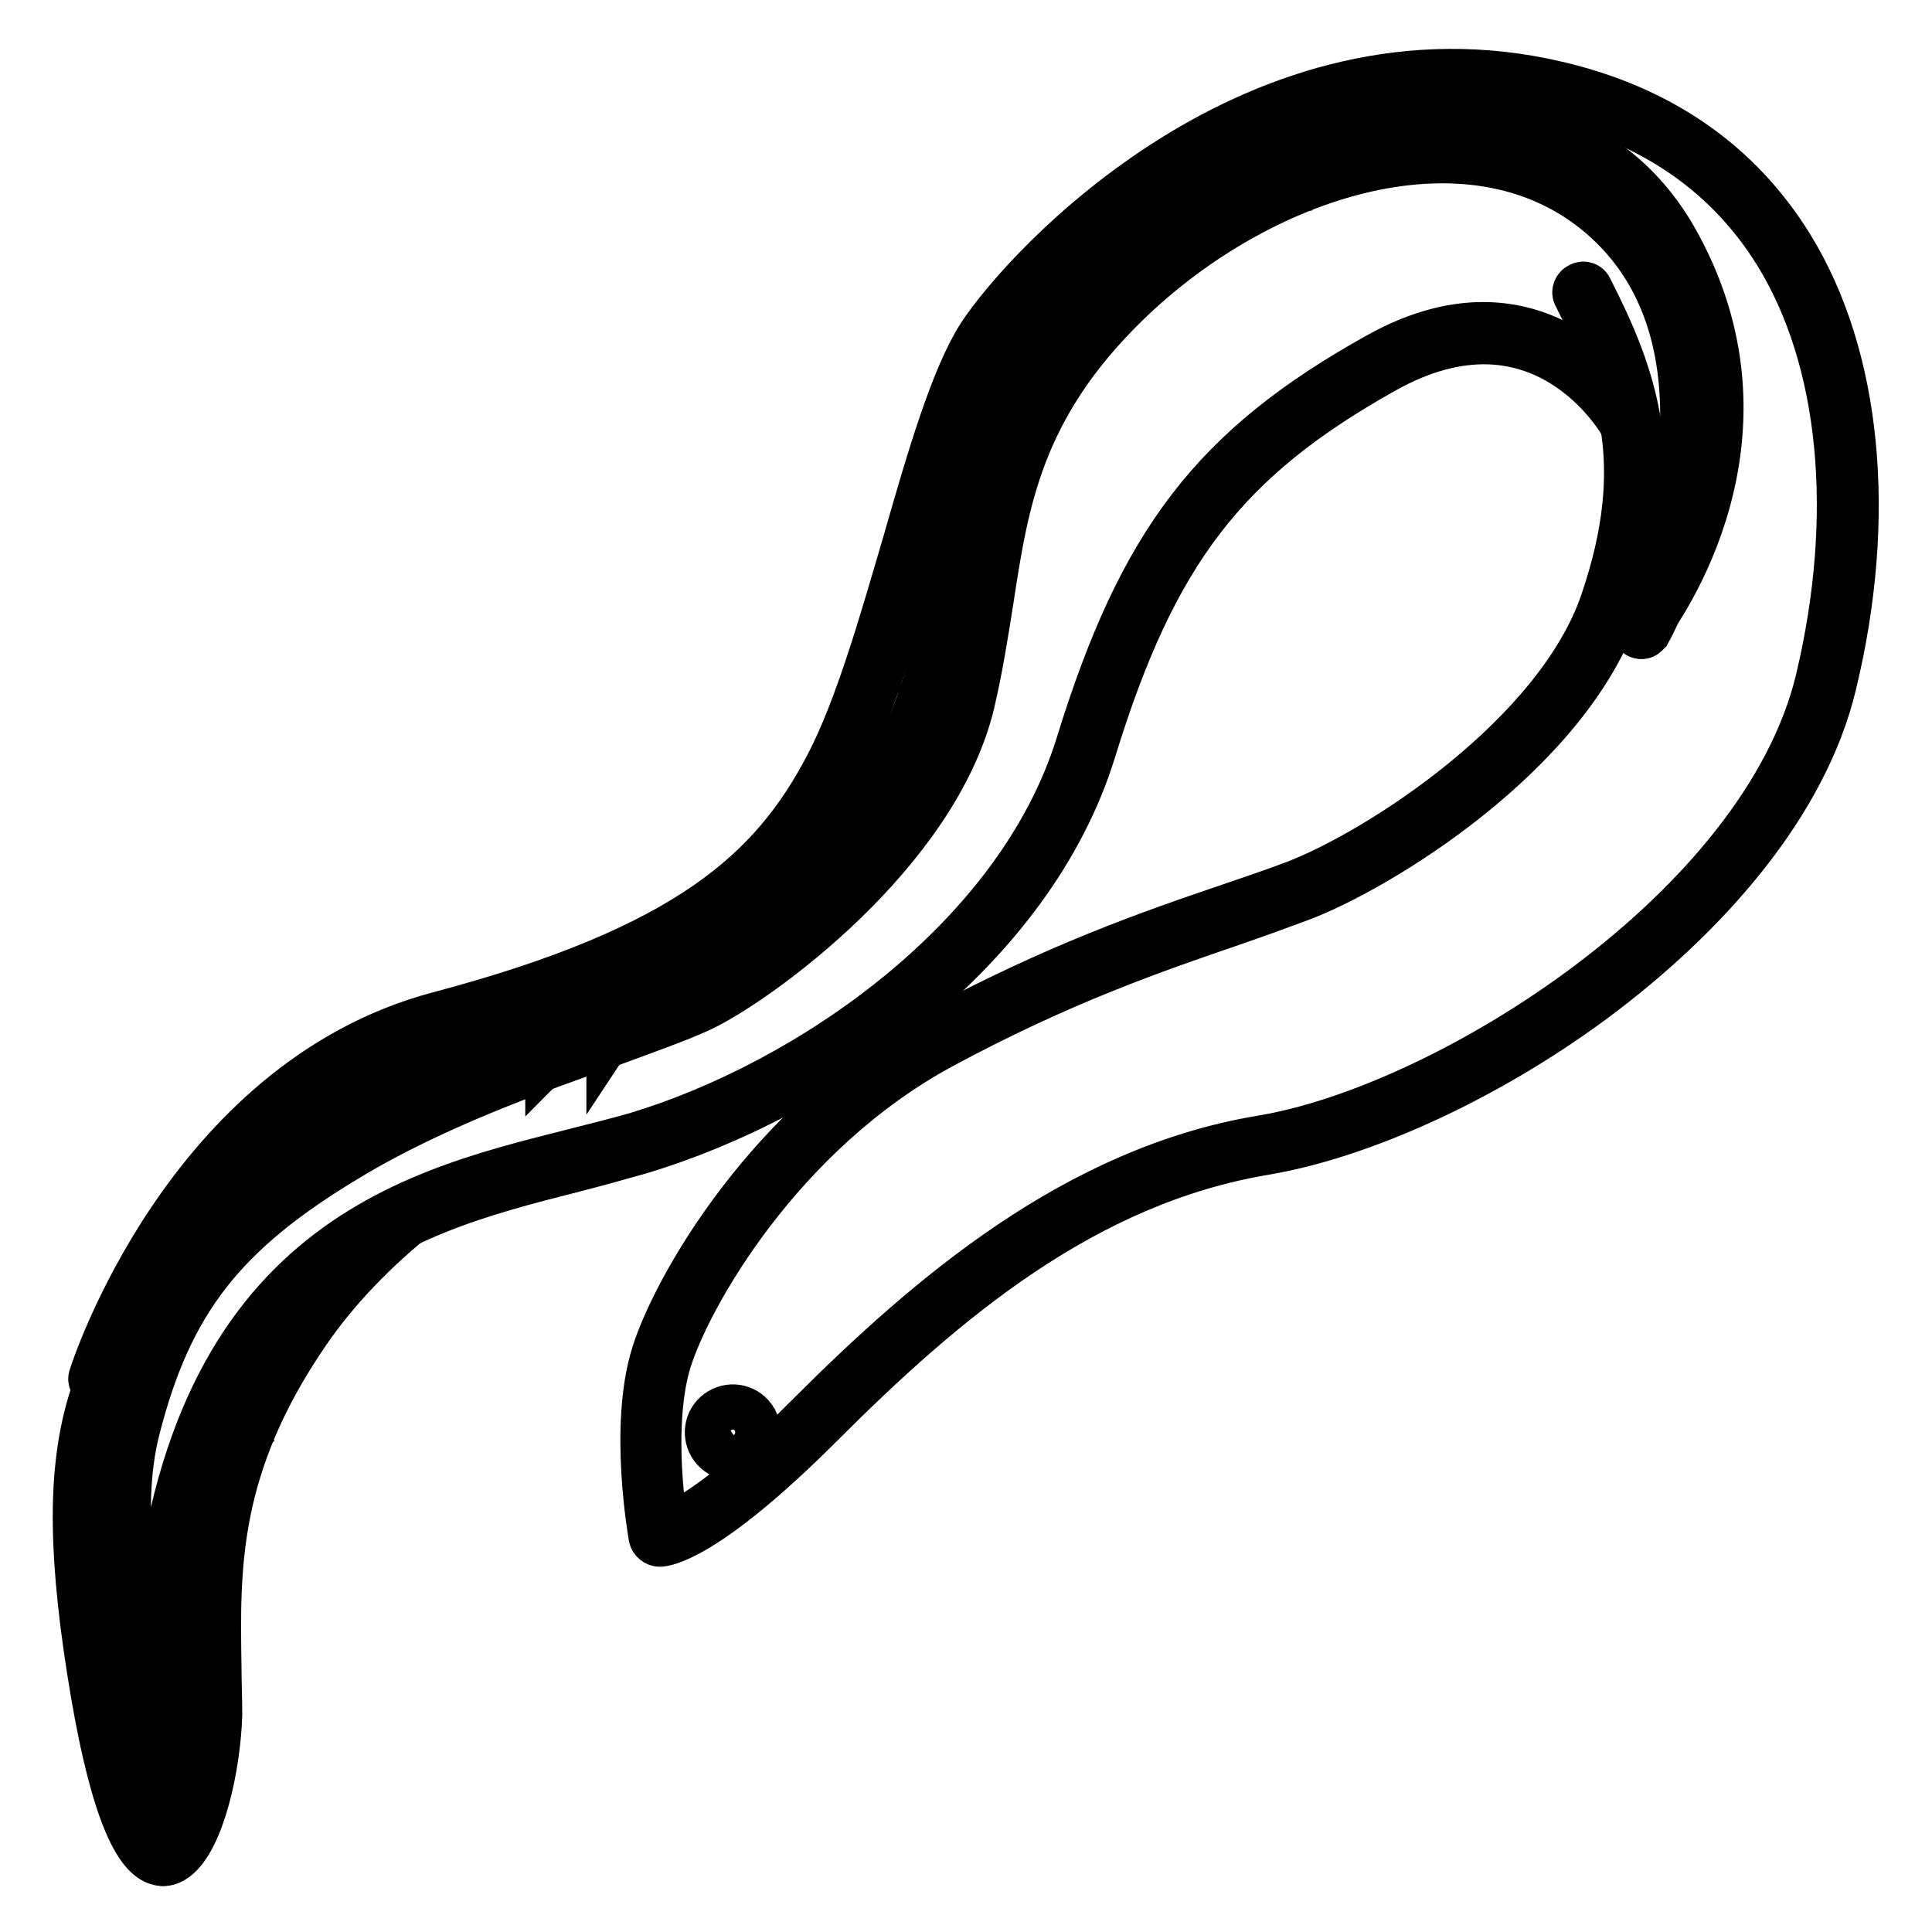
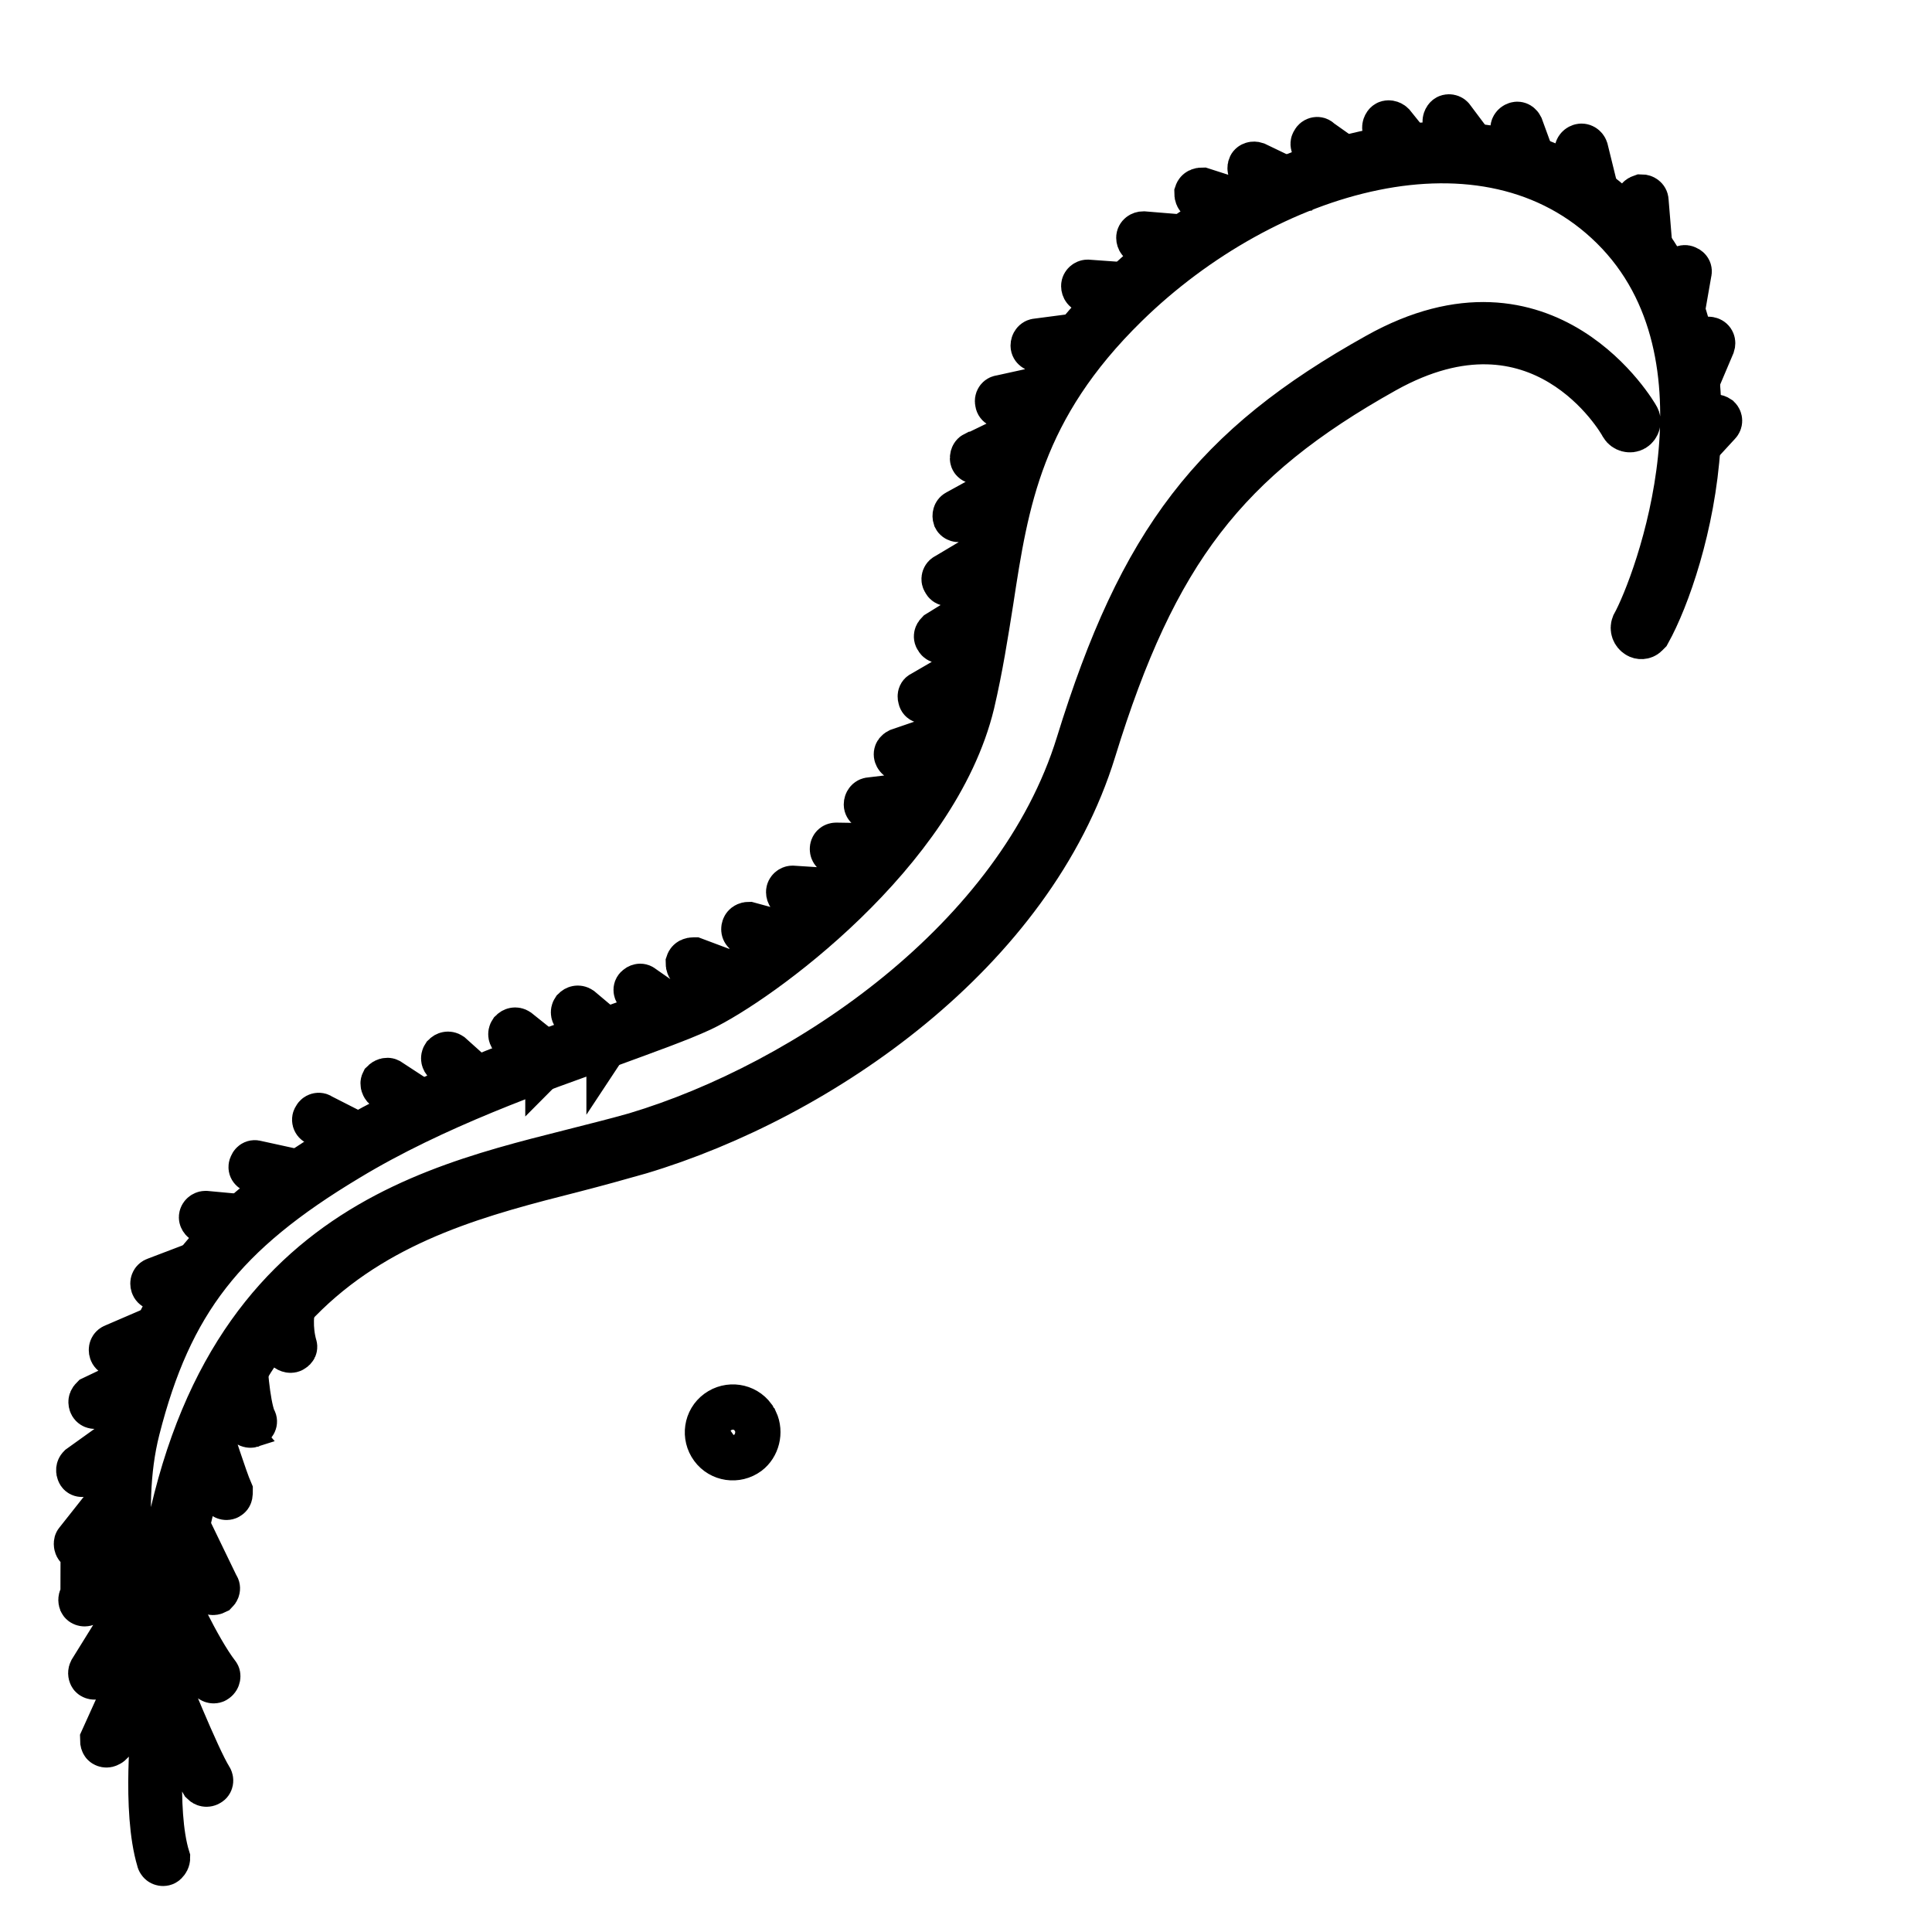
<svg xmlns="http://www.w3.org/2000/svg" version="1.1" x="0px" y="0px" viewBox="0 0 256 256" enable-background="new 0 0 256 256" xml:space="preserve">
  <g>
-     <path stroke-width="6" fill-opacity="0" stroke="#000000" d="M211.1,132.6c-14.5,10.7-31,18-43.5,20.1c-23.9,4-42.4,19.7-58.8,36.1c-15.3,15.3-20.8,15.8-21.4,15.8 c-0.5,0-1-0.4-1.1-0.9c-0.1-0.6-2.6-14.6,0.3-24.1c2.7-8.9,15.3-31.1,37.1-42.9c16.1-8.7,28.8-13.1,39.1-16.6 c3.2-1.1,6.2-2.1,8.8-3.1c11.2-4.3,34.8-19.6,40.8-37.3c6.3-18.5,2.1-29.3-3.6-40.5c-0.3-0.5,0-1.2,0.5-1.4 c0.5-0.3,1.2-0.1,1.4,0.5c5.7,11.2,10.3,22.9,3.7,42.2c-6.6,19.4-31.7,34.7-42.1,38.6c-2.7,1-5.7,2.1-8.9,3.2 c-10.2,3.5-22.8,7.8-38.7,16.4c-21.2,11.5-33.4,33-36.1,41.7c-2.3,7.6-1,18.5-0.4,22c2-0.7,7.8-3.6,19-14.9 c15.9-15.9,35.4-32.6,59.9-36.7c24.5-4,66.5-30.3,73.8-60.7c5.2-21.8,3.2-42.4-5.5-56.5c-6.5-10.5-16.5-17.4-29.7-20.5 c-38.4-9-68.3,23.3-74.2,32.5c-3.4,5.2-6.4,15.6-9.6,26.6c-3.2,11-6.5,22.4-10.5,30.2c-7.4,14.3-18.9,25-52.8,34 c-32.3,8.6-44.3,46.2-44.5,46.6c-0.2,0.6-0.8,0.9-1.3,0.7c-0.6-0.2-0.9-0.8-0.7-1.3c0.1-0.4,12.5-39.1,46-48 c33.2-8.8,44.3-19.2,51.5-32.9c4-7.6,7.2-18.9,10.4-29.8c3.2-11.2,6.3-21.7,9.8-27.2c6.1-9.4,36.9-42.7,76.5-33.4 c13.8,3.2,24.2,10.5,31,21.5c9,14.6,11.1,35.8,5.7,58.1C239.2,106.6,226.2,121.4,211.1,132.6z" />
-     <path stroke-width="6" fill-opacity="0" stroke="#000000" d="M23.3,246.3c-0.4,0.3-1,0.6-1.5,0.6c-3.6,0.3-6.8-7.2-9.4-22.3c-6.2-36.3,0-44.5,13.6-62.4l0.2-0.3 c11.3-14.9,30.9-21.6,46.7-26.9c3.7-1.3,7.2-2.5,10.3-3.6c18.4-7.2,38.9-24.6,41.6-52.2c2.8-28.9,18.3-41.4,28.6-49.7l1.6-1.3 c7-5.7,27.5-15.1,45.3-11.9c9.4,1.7,16.6,6.8,21.4,14.9c15.3,26.4-1.7,49.8-3.7,52.4c-0.2,0.2-0.5,0.3-0.7,0.1c0,0,0,0,0,0 c-0.2-0.2-0.3-0.5-0.1-0.8c1.9-2.5,18.5-25.5,3.6-51.2c-4.6-7.9-11.5-12.8-20.6-14.4c-17.4-3.2-37.5,6-44.4,11.7l-1.6,1.3 c-10.1,8.2-25.4,20.5-28.2,49c-2.7,28-23.6,45.8-42.3,53.1c-3.1,1.2-6.6,2.4-10.3,3.7c-15.6,5.3-35.1,11.9-46.2,26.6l-0.3,0.3 c-13.4,17.7-19.5,25.8-13.3,61.6c3.4,19.7,6.9,21.5,8.2,21.4c3-0.2,6.1-9.8,6.1-18.9c0-2.1,0-4.2-0.1-6.4 c-0.3-13.2-0.6-26.8,11.9-44.8c4-5.8,9.2-11.3,15.6-16.2c0.2-0.2,0.6-0.1,0.8,0.1c0.2,0.2,0.1,0.6-0.1,0.8 c-6.2,4.9-11.4,10.3-15.3,16c-12.2,17.8-11.9,31.2-11.7,44.2c0,2.1,0.1,4.3,0.1,6.4C28.9,234,26.8,243.7,23.3,246.3L23.3,246.3z" />
    <path stroke-width="6" fill-opacity="0" stroke="#000000" d="M218.1,84.1c-0.3,0.3-0.8,0.3-1.1,0.1c-0.5-0.3-0.7-0.9-0.5-1.4c0,0,0,0,0,0c3-5.4,14.4-35.7-2.8-52.7 c-16.8-16.6-46-7.8-64.5,10.3c-14,13.7-15.9,26.1-17.9,39.2c-0.7,4.4-1.4,8.9-2.5,13.6c-4.8,19.9-28.3,36.9-35.9,40.5 c-2.8,1.3-7,2.8-11.9,4.6c-9.9,3.5-23.5,8.3-34.9,15.2c-16.5,9.9-23.6,19-27.9,35.9c-2.8,11-0.1,24.2,1.9,31.8 c3-55.3,33.1-62.9,55.3-68.5c3.1-0.8,6-1.5,8.8-2.3c22.7-6.8,50.7-25.9,58.7-51.8c8.3-26.9,17.9-39.4,39.6-51.5 c22.5-12.6,34.3,8,34.4,8.2c0.3,0.5,0.1,1.2-0.4,1.5c-0.5,0.3-1.2,0.1-1.5-0.4l0,0c-0.4-0.8-10.9-18.8-31.5-7.3 c-21.1,11.8-30.5,24-38.6,50.3c-8.2,26.7-36.1,46-60.1,53.2c-2.8,0.8-5.7,1.6-8.8,2.4c-23.6,6-52.9,13.4-53.9,72.8 c0,0.5-0.4,0.9-0.9,1c-0.5,0.1-1-0.2-1.2-0.7c-0.3-0.9-8.1-22.1-3.8-39c4.5-17.6,11.7-26.9,28.8-37.2c11.6-7,25.3-11.8,35.3-15.4 c4.9-1.7,9.1-3.2,11.7-4.5c7.3-3.5,30.1-19.9,34.7-39.1c1.1-4.6,1.8-9.1,2.5-13.4c2.1-13.5,4-26.2,18.5-40.4 C166.9,20,197.5,11,215.2,28.6c16.8,16.6,8.2,46.2,3.2,55.2C218.3,83.9,218.2,84,218.1,84.1z M99.1,192.5c-1.5,1.1-3.6,0.8-4.7-0.7 c-1.1-1.5-0.8-3.6,0.7-4.7c1.5-1.1,3.6-0.8,4.7,0.7c0.1,0.2,0.2,0.4,0.3,0.5C100.8,189.8,100.3,191.6,99.1,192.5z M95.7,188 c-1,0.7-1.2,2.2-0.5,3.2c0.7,1,2.2,1.2,3.2,0.5c0.9-0.6,1.2-1.8,0.7-2.8c-0.5-1.1-1.9-1.6-3-1.1C96,187.8,95.9,187.9,95.7,188z" />
    <path stroke-width="6" fill-opacity="0" stroke="#000000" d="M224.2,59.9c-0.2,0.2-0.6,0.1-0.7-0.1c-0.1-0.2-0.1-0.5,0-0.7l3.4-3.7c0.2-0.2,0.5-0.2,0.8,0 c0.2,0.2,0.2,0.5,0,0.7L224.2,59.9C224.3,59.8,224.2,59.9,224.2,59.9z M224.2,51.8c-0.2,0.2-0.6,0.1-0.7-0.1 c-0.1-0.2-0.1-0.4-0.1-0.5l2.5-5.9c0.1-0.3,0.4-0.4,0.7-0.3c0.3,0.1,0.4,0.4,0.3,0.7c0,0,0,0,0,0l-2.5,5.9 C224.4,51.7,224.3,51.8,224.2,51.8z M222.6,42.7c-0.2,0.2-0.6,0.1-0.8-0.1c-0.1-0.1-0.1-0.3-0.1-0.4l1.1-6.3 c0.1-0.3,0.3-0.5,0.6-0.4c0.3,0.1,0.5,0.3,0.4,0.6l-1.1,6.3C222.7,42.5,222.7,42.6,222.6,42.7z M218.5,34.3 c-0.2,0.2-0.6,0.1-0.8-0.1c-0.1-0.1-0.1-0.2-0.1-0.3l-0.6-7.2c0-0.3,0.2-0.5,0.5-0.6c0.3,0,0.6,0.2,0.6,0.5l0.6,7.3 C218.7,34,218.7,34.2,218.5,34.3z M211.5,26.9c-0.2,0.2-0.6,0.1-0.8-0.1c0-0.1-0.1-0.1-0.1-0.2l-1.6-6.5c-0.1-0.3,0.1-0.6,0.4-0.7 c0.3-0.1,0.6,0.1,0.7,0.4l1.6,6.5C211.7,26.6,211.6,26.8,211.5,26.9z M203.2,22.6c0,0-0.1,0.1-0.1,0.1c-0.3,0.1-0.6,0-0.7-0.3 c0,0,0,0,0,0l-1.9-5.2c-0.1-0.3,0.1-0.6,0.4-0.7c0.3-0.1,0.5,0.1,0.6,0.3l1.9,5.2C203.4,22.2,203.4,22.4,203.2,22.6z M195.6,20.9 c-0.2,0.2-0.6,0.1-0.7-0.1l-3.3-4.4c-0.2-0.2-0.1-0.6,0.1-0.8l0,0c0.2-0.2,0.6-0.1,0.7,0.1l3.3,4.4 C195.9,20.4,195.9,20.7,195.6,20.9L195.6,20.9L195.6,20.9z M187.2,20.9c-0.2,0.2-0.6,0.1-0.7-0.1l-2.9-3.6 c-0.2-0.2-0.1-0.6,0.1-0.8l0,0c0.2-0.2,0.6-0.1,0.8,0.1l2.9,3.6C187.4,20.4,187.4,20.7,187.2,20.9L187.2,20.9L187.2,20.9z  M179,22.4c-0.2,0.1-0.4,0.1-0.6,0l-4.1-2.9c-0.3-0.1-0.4-0.5-0.2-0.7c0.1-0.3,0.5-0.4,0.7-0.2c0,0,0.1,0.1,0.1,0.1l4.1,2.9 c0.2,0.2,0.3,0.5,0.1,0.7C179.1,22.3,179,22.4,179,22.4z M171.4,25c-0.2,0.1-0.4,0.1-0.5,0.1l-5-2.4c-0.3-0.1-0.3-0.5-0.2-0.7 c0.1-0.2,0.4-0.3,0.7-0.2l5,2.4c0.3,0.1,0.4,0.4,0.3,0.7c0,0,0,0,0,0C171.6,24.9,171.5,24.9,171.4,25L171.4,25z M165.1,28 c-0.1,0.1-0.3,0.1-0.5,0.1l-5.6-1.8c-0.3-0.1-0.4-0.4-0.4-0.7c0.1-0.3,0.4-0.4,0.7-0.4c0,0,0,0,0,0l5.6,1.8 c0.3,0.1,0.4,0.4,0.3,0.7c0,0,0,0,0,0C165.3,27.8,165.2,27.9,165.1,28z M157.9,32.5c-0.1,0.1-0.2,0.1-0.4,0.1l-6.1-0.5 c-0.3,0-0.5-0.3-0.5-0.6c0-0.3,0.3-0.5,0.6-0.5l0,0l6.1,0.5c0.3,0,0.5,0.3,0.5,0.6C158.1,32.2,158,32.4,157.9,32.5z M150.1,38.8 c-0.1,0.1-0.2,0.1-0.4,0.1l-5.6-0.4c-0.3,0-0.5-0.3-0.5-0.6c0-0.3,0.3-0.5,0.5-0.5c0,0,0,0,0,0l5.6,0.4c0.3,0,0.5,0.3,0.5,0.6 C150.3,38.6,150.2,38.7,150.1,38.8z M143.8,45.4c-0.1,0.1-0.2,0.1-0.2,0.1l-6.1,0.8c-0.3,0-0.6-0.2-0.6-0.5c0-0.3,0.2-0.6,0.5-0.6 l0,0l6.1-0.8c0.3,0,0.6,0.2,0.6,0.5C144,45.1,143.9,45.3,143.8,45.4z M138.9,52.3c-0.1,0-0.1,0.1-0.2,0.1l-5.9,1.3 c-0.3,0.1-0.6-0.1-0.6-0.4c0,0,0,0,0,0c-0.1-0.3,0.1-0.6,0.4-0.6c0,0,0,0,0,0l5.9-1.3c0.3-0.1,0.6,0.1,0.6,0.4 C139.1,52,139.1,52.2,138.9,52.3z M135.9,58.1C135.9,58.1,135.9,58.2,135.9,58.1l-6.3,3c-0.3,0.1-0.6,0-0.7-0.2s0-0.6,0.2-0.7 c0,0,0,0,0.1,0l6.2-3c0.3-0.1,0.6,0,0.7,0.3C136.2,57.7,136.1,58,135.9,58.1z M133.3,65.5L133.3,65.5l-6,3.3 c-0.3,0.1-0.6,0-0.7-0.2c0,0,0,0,0,0c-0.1-0.3,0-0.6,0.2-0.7l6-3.3c0.3-0.1,0.6,0,0.7,0.2C133.6,65.1,133.5,65.4,133.3,65.5 L133.3,65.5z M131.6,73.7L131.6,73.7l-5.7,3.5c-0.3,0.2-0.6,0.1-0.7-0.2c0,0,0,0,0,0c-0.2-0.2-0.1-0.6,0.2-0.7c0,0,0,0,0,0l5.7-3.4 c0.2-0.2,0.6-0.1,0.7,0.1C131.9,73.2,131.8,73.5,131.6,73.7z M130.4,81.3L130.4,81.3l-5.5,3.5c-0.2,0.2-0.6,0.1-0.7-0.2 c0,0,0,0,0,0c-0.2-0.2-0.1-0.5,0.1-0.7c0,0,0,0,0,0l5.5-3.4c0.3-0.1,0.6-0.1,0.7,0.2C130.6,80.9,130.6,81.2,130.4,81.3L130.4,81.3z  M129,89.1L129,89.1l-6.3,3.7c-0.3,0.1-0.6,0.1-0.7-0.2c-0.1-0.3-0.1-0.6,0.2-0.7l6.2-3.6c0.3-0.1,0.6-0.1,0.7,0.2 C129.3,88.7,129.2,89,129,89.1L129,89.1z M126.6,98c0,0-0.1,0.1-0.1,0.1l-7,2.4c-0.3,0.1-0.6-0.1-0.7-0.4c-0.1-0.3,0.1-0.5,0.3-0.6 l7-2.4c0.3-0.1,0.6,0.1,0.7,0.3C126.9,97.6,126.8,97.8,126.6,98z M122.4,106.2c-0.1,0.1-0.2,0.1-0.3,0.1l-6.7,0.8 c-0.3,0-0.6-0.2-0.6-0.5c0-0.3,0.2-0.6,0.5-0.6c0,0,0,0,0,0l6.7-0.8c0.3,0,0.6,0.2,0.6,0.5C122.6,105.9,122.5,106.1,122.4,106.2 L122.4,106.2z M117.3,113c-0.1,0.1-0.2,0.1-0.3,0.1l-6.2-0.1c-0.3,0-0.5-0.2-0.5-0.5c0,0,0,0,0,0c0-0.3,0.2-0.5,0.5-0.5l6.2,0.1 c0.3,0,0.5,0.2,0.5,0.5C117.5,112.8,117.4,112.9,117.3,113z M111.6,119.1c-0.1,0.1-0.2,0.1-0.4,0.1l-6.2-0.4 c-0.3,0-0.5-0.3-0.5-0.6c0-0.3,0.3-0.5,0.5-0.5l6.2,0.4c0.3,0,0.5,0.3,0.5,0.6C111.8,118.8,111.8,119,111.6,119.1L111.6,119.1z  M104.9,125c-0.1,0.1-0.3,0.1-0.5,0.1l-5.5-1.5c-0.3-0.1-0.4-0.4-0.3-0.7c0.1-0.3,0.4-0.4,0.6-0.4l5.5,1.5c0.3,0.1,0.5,0.4,0.4,0.7 C105.1,124.9,105,125,104.9,125z M97.7,130.3c-0.1,0.1-0.3,0.1-0.5,0.1l-5.6-2.1c-0.3-0.1-0.4-0.4-0.4-0.7c0.1-0.3,0.4-0.4,0.7-0.4 c0,0,0,0,0.1,0l5.6,2.1c0.3,0.1,0.4,0.4,0.3,0.7c0,0,0,0,0,0C97.8,130.2,97.8,130.3,97.7,130.3L97.7,130.3z M89.4,134.6 c-0.2,0.1-0.4,0.1-0.6,0l-4.3-3c-0.2-0.2-0.3-0.5-0.1-0.7c0.2-0.2,0.5-0.3,0.7-0.1c0,0,0,0,0,0l4.3,3c0.2,0.2,0.3,0.5,0.1,0.7 C89.5,134.5,89.4,134.6,89.4,134.6z M80.7,137.8c-0.2,0.1-0.5,0.1-0.7,0l-3.8-3.2c-0.2-0.2-0.3-0.5-0.1-0.8 c0.2-0.2,0.5-0.3,0.8-0.1l3.8,3.2C80.9,137.1,80.9,137.5,80.7,137.8C80.7,137.7,80.7,137.8,80.7,137.8z M72.6,140.7 c-0.2,0.1-0.5,0.1-0.7,0l-4-3.2c-0.2-0.2-0.3-0.5-0.1-0.8c0.2-0.2,0.5-0.3,0.8-0.1l4,3.2C72.8,140,72.9,140.4,72.6,140.7 C72.6,140.6,72.6,140.7,72.6,140.7z M63.6,144.2c-0.2,0.2-0.5,0.1-0.7,0l-3.9-3.5c-0.2-0.2-0.3-0.5-0.1-0.8 c0.2-0.2,0.5-0.3,0.8-0.1c0,0,0,0,0,0l3.9,3.5C63.8,143.6,63.9,143.9,63.6,144.2C63.6,144.2,63.6,144.2,63.6,144.2z M56.5,147.3 c-0.2,0.1-0.4,0.1-0.6,0l-4.9-3.2c-0.2-0.2-0.3-0.5-0.2-0.7c0.2-0.2,0.5-0.3,0.7-0.2c0,0,0,0,0,0l4.9,3.2c0.2,0.2,0.3,0.5,0.2,0.7 C56.6,147.3,56.5,147.3,56.5,147.3z M48.1,151.6c-0.2,0.1-0.4,0.1-0.6,0l-5.5-2.8c-0.3-0.1-0.4-0.5-0.2-0.7 c0.1-0.3,0.5-0.4,0.7-0.2l5.5,2.8c0.3,0.1,0.4,0.5,0.2,0.7C48.2,151.5,48.2,151.6,48.1,151.6L48.1,151.6z M40.5,156.4 c-0.1,0.1-0.3,0.1-0.4,0.1l-6.4-1.4c-0.3-0.1-0.5-0.3-0.4-0.6c0.1-0.3,0.3-0.5,0.6-0.4l6.4,1.4c0.3,0.1,0.5,0.3,0.4,0.6 C40.6,156.2,40.6,156.3,40.5,156.4L40.5,156.4z M33,162.2c-0.1,0.1-0.2,0.1-0.4,0.1l-5.4-0.5c-0.3,0-0.5-0.3-0.5-0.5 c0-0.3,0.3-0.5,0.5-0.5c0,0,0,0,0.1,0l5.4,0.5c0.3,0,0.5,0.3,0.5,0.6C33.2,162,33.1,162.1,33,162.2z M27.4,168.1 c0,0-0.1,0.1-0.1,0.1l-6.3,2.4c-0.3,0.1-0.6,0-0.7-0.3c-0.1-0.3,0-0.6,0.3-0.7l6.3-2.4c0.3-0.1,0.6,0,0.7,0.3 C27.6,167.7,27.6,168,27.4,168.1z M22.1,176.5c0,0-0.1,0-0.1,0.1l-6.5,2.8c-0.3,0.1-0.6,0-0.7-0.3c-0.1-0.3,0-0.6,0.3-0.7 c0,0,0,0,0,0l6.5-2.8c0.3-0.1,0.6,0,0.7,0.3C22.3,176.1,22.3,176.4,22.1,176.5L22.1,176.5z M19.4,183.1 C19.3,183.2,19.3,183.2,19.4,183.1l-6.6,3.2c-0.3,0.1-0.6,0-0.7-0.3c-0.1-0.3,0-0.5,0.2-0.7l6.5-3.1c0.3-0.1,0.6,0,0.7,0.3 C19.6,182.7,19.6,183,19.4,183.1z M17.2,191l-6,4.3c-0.3,0.1-0.6,0.1-0.7-0.2c-0.1-0.2-0.1-0.5,0.1-0.7l6-4.3 c0.3-0.1,0.6-0.1,0.7,0.2C17.4,190.5,17.4,190.8,17.2,191z M10.9,205c-0.2,0.2-0.6,0.1-0.7-0.1c-0.1-0.2-0.1-0.5,0-0.6l5.3-6.7 c0.2-0.2,0.5-0.3,0.8-0.1c0.2,0.2,0.3,0.5,0.1,0.8l-5.4,6.7C11,204.9,11,204.9,10.9,205z M11.5,212.4c-0.2,0.2-0.6,0.1-0.7-0.1 c-0.1-0.2-0.1-0.4,0-0.6l5-7.1c0.2-0.2,0.5-0.3,0.7-0.1c0.2,0.2,0.3,0.5,0.1,0.7c0,0,0,0,0,0l-5,7.1 C11.6,212.3,11.5,212.4,11.5,212.4z M12.8,222.1c-0.2,0.2-0.6,0.1-0.7-0.1c-0.1-0.2-0.1-0.4,0-0.6l4.9-7.9c0.2-0.3,0.5-0.3,0.7-0.2 c0.3,0.2,0.3,0.5,0.2,0.7l0,0l-4.9,7.9C12.9,222.1,12.9,222.1,12.8,222.1z M14.4,231.1c-0.2,0.2-0.6,0.1-0.7-0.1 c-0.1-0.2-0.1-0.4-0.1-0.5l4.7-10.4c0.1-0.3,0.5-0.4,0.7-0.2c0.3,0.1,0.4,0.4,0.3,0.7l-4.7,10.4C14.6,231,14.5,231.1,14.4,231.1z  M21.9,246.8c-0.2,0.2-0.6,0.1-0.7-0.1c0,0-0.1-0.1-0.1-0.2c-2-6.6-0.7-18.6-0.6-19.1c0-0.3,0.3-0.5,0.6-0.5c0.3,0,0.5,0.3,0.5,0.6 c0,0.1-1.4,12.3,0.6,18.7C22.2,246.4,22.1,246.6,21.9,246.8L21.9,246.8z M27.7,236.3L27.7,236.3c-0.3,0.2-0.6,0.1-0.8-0.1 c0,0,0,0,0,0c-1.6-2.6-6.1-13.7-6.3-14.2c-0.1-0.3,0-0.6,0.3-0.7c0.3-0.1,0.6,0,0.7,0.3l0,0c0,0.1,4.6,11.5,6.2,14 C28,235.9,27.9,236.2,27.7,236.3z M28.6,222.6c-0.2,0.2-0.6,0.1-0.7-0.1c-2.8-3.6-6.1-11.1-6.2-11.4c-0.1-0.3,0-0.6,0.3-0.7 c0.3-0.1,0.5,0,0.7,0.3c0,0.1,3.4,7.7,6.1,11.2C28.9,222,28.9,222.4,28.6,222.6L28.6,222.6z M28.6,210.9 C28.6,210.9,28.6,210.9,28.6,210.9c-0.4,0.2-0.7,0.1-0.8-0.2c0,0,0,0,0,0l-4.5-9.3c-0.1-0.3,0-0.6,0.2-0.7c0,0,0,0,0,0 c0.3-0.1,0.6,0,0.7,0.2c0,0,0,0,0,0l4.5,9.3C28.9,210.4,28.8,210.7,28.6,210.9z M30.3,198.3c-0.2,0.2-0.6,0.1-0.7-0.1 c0,0,0-0.1-0.1-0.1c-0.8-1.7-2.7-7.8-2.8-8.1c-0.1-0.3,0.1-0.6,0.4-0.7c0.3-0.1,0.6,0.1,0.7,0.4c0,0.1,2,6.3,2.7,7.9 C30.5,197.9,30.5,198.2,30.3,198.3z M33.5,188.7c0,0-0.1,0-0.1,0.1c-0.3,0.1-0.6,0-0.7-0.3c-1-2.4-1.3-8-1.3-8.3 c0-0.3,0.2-0.5,0.5-0.5c0.3,0,0.5,0.2,0.5,0.5c0,0.1,0.3,5.7,1.2,7.9C33.8,188.3,33.7,188.6,33.5,188.7z M38.8,178.8 c-0.2,0.2-0.6,0.1-0.8-0.1c0-0.1-0.1-0.1-0.1-0.2c-0.6-2.4-0.6-4.9,0.2-7.3c0.1-0.3,0.4-0.4,0.7-0.3c0.3,0.1,0.4,0.4,0.3,0.7 c-0.6,2.2-0.7,4.5-0.1,6.7C39.1,178.5,39,178.7,38.8,178.8z" />
  </g>
</svg>